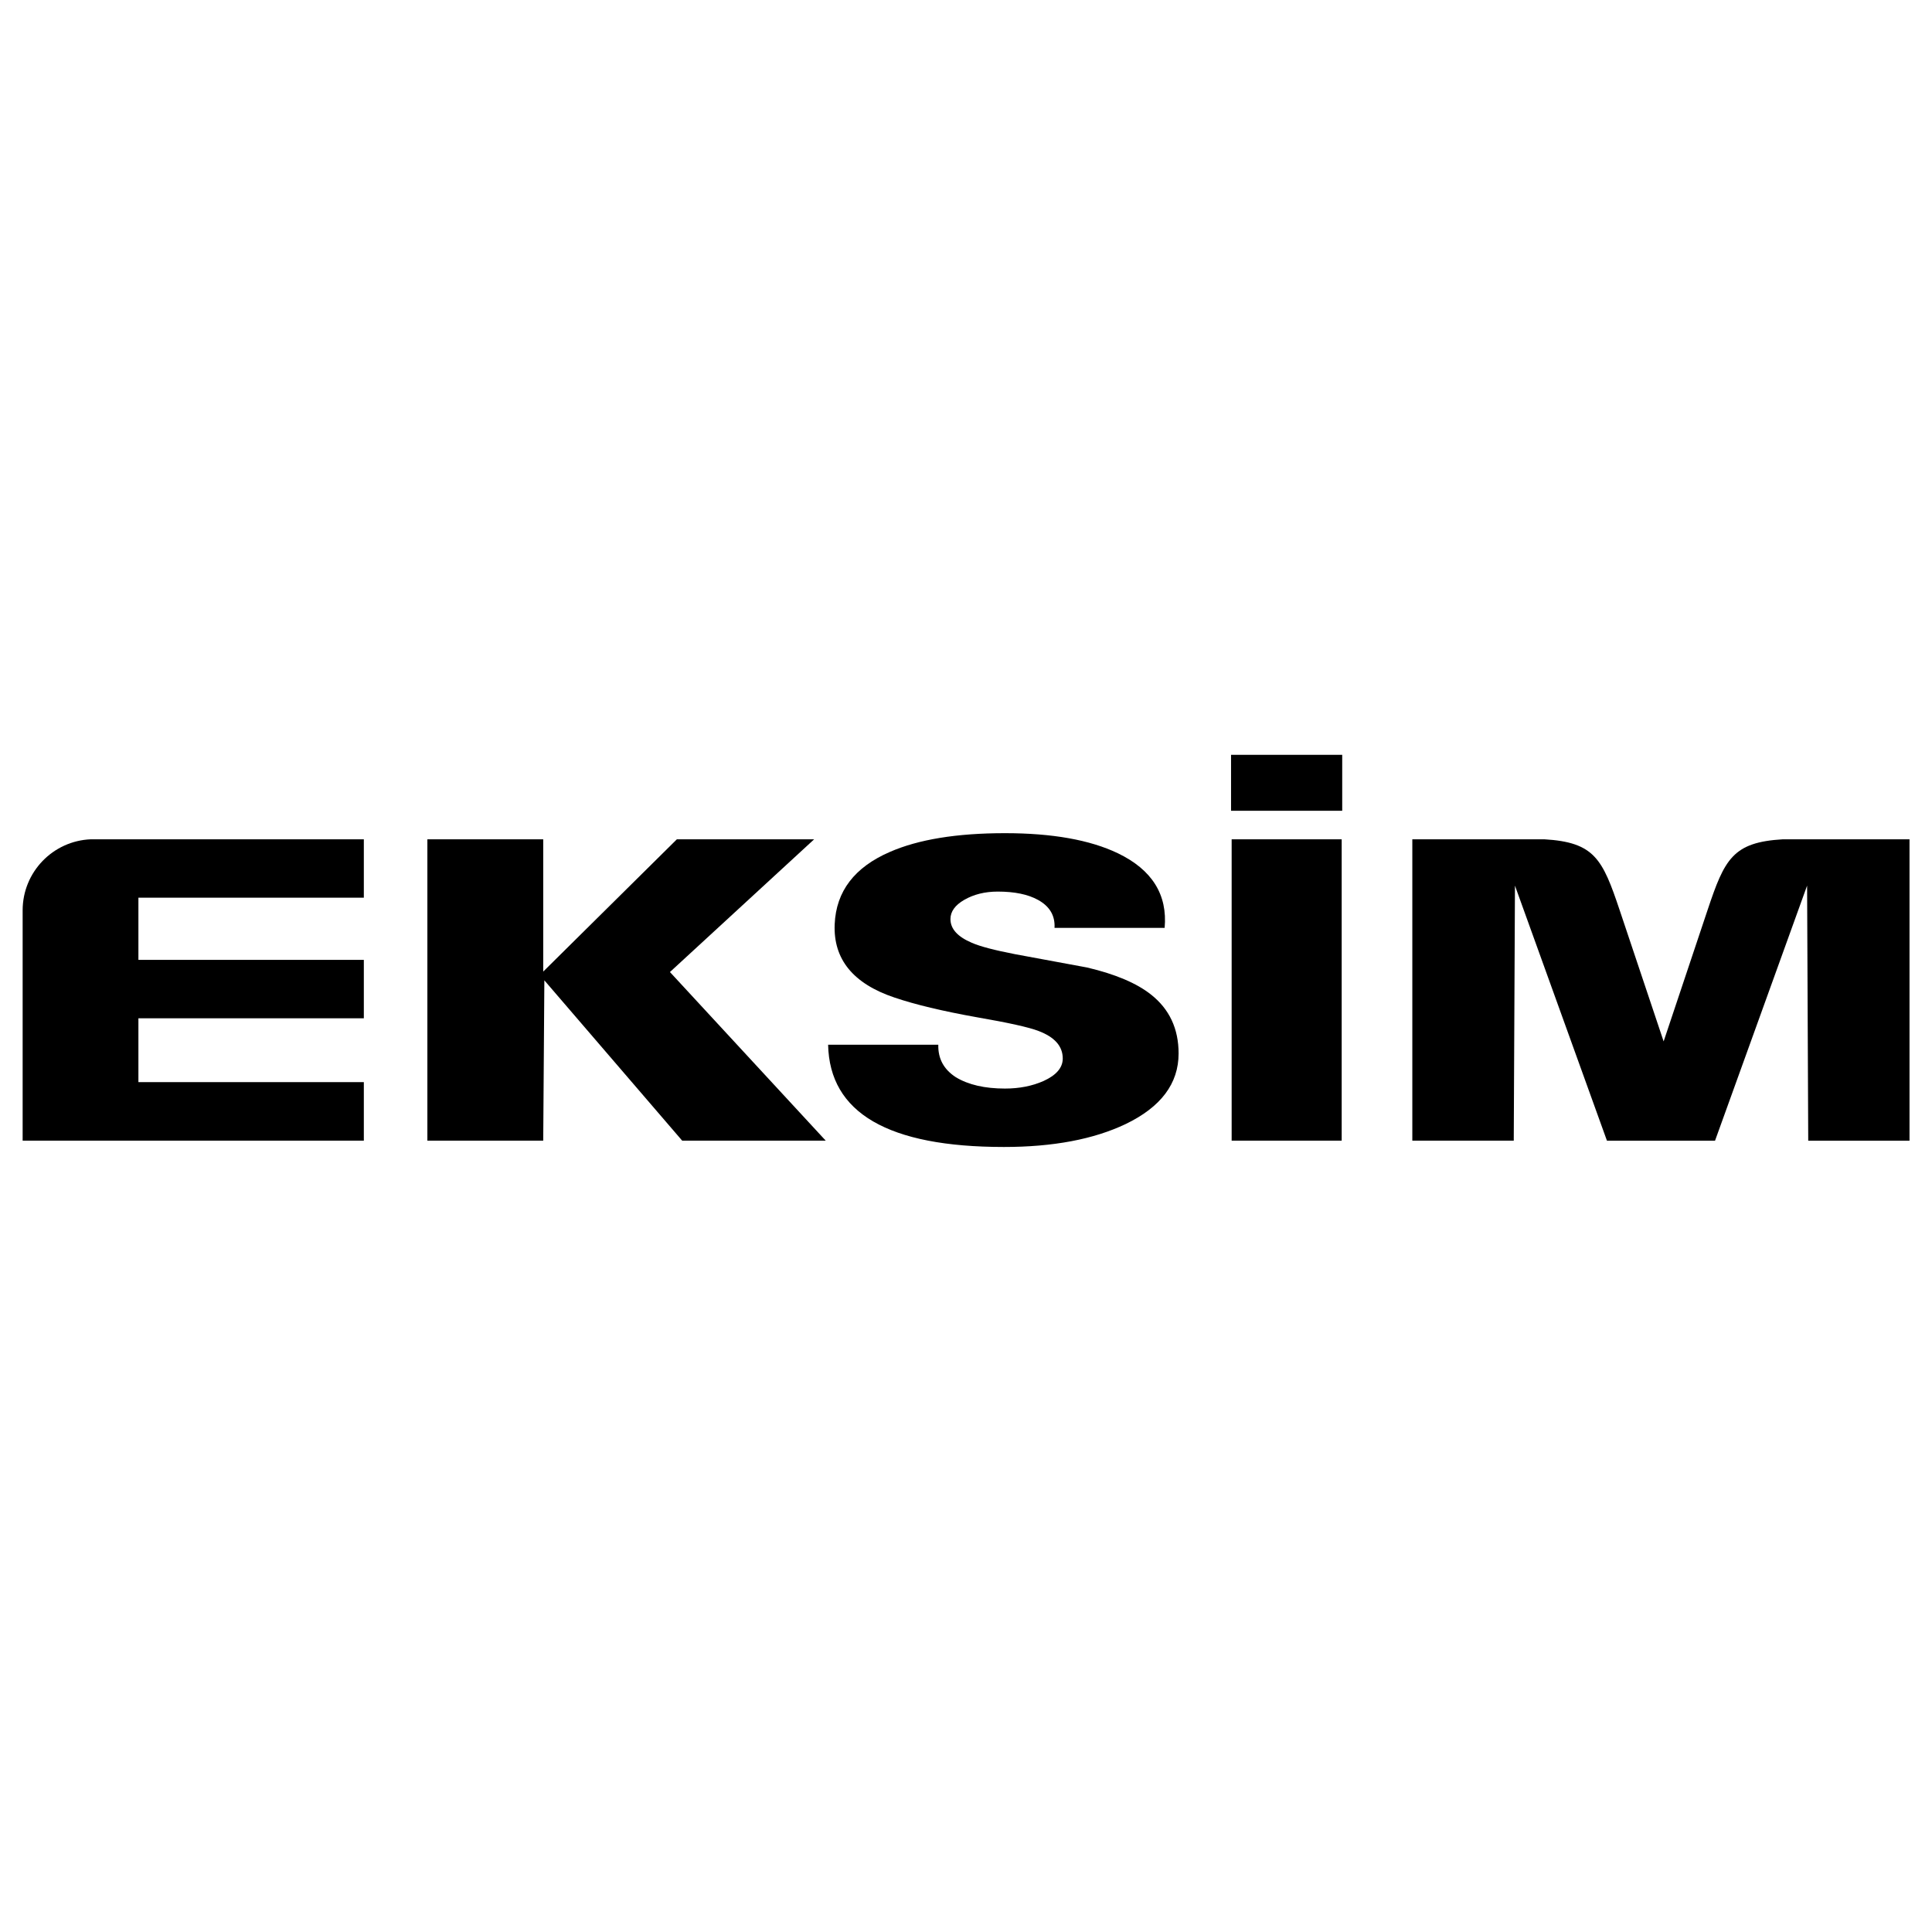
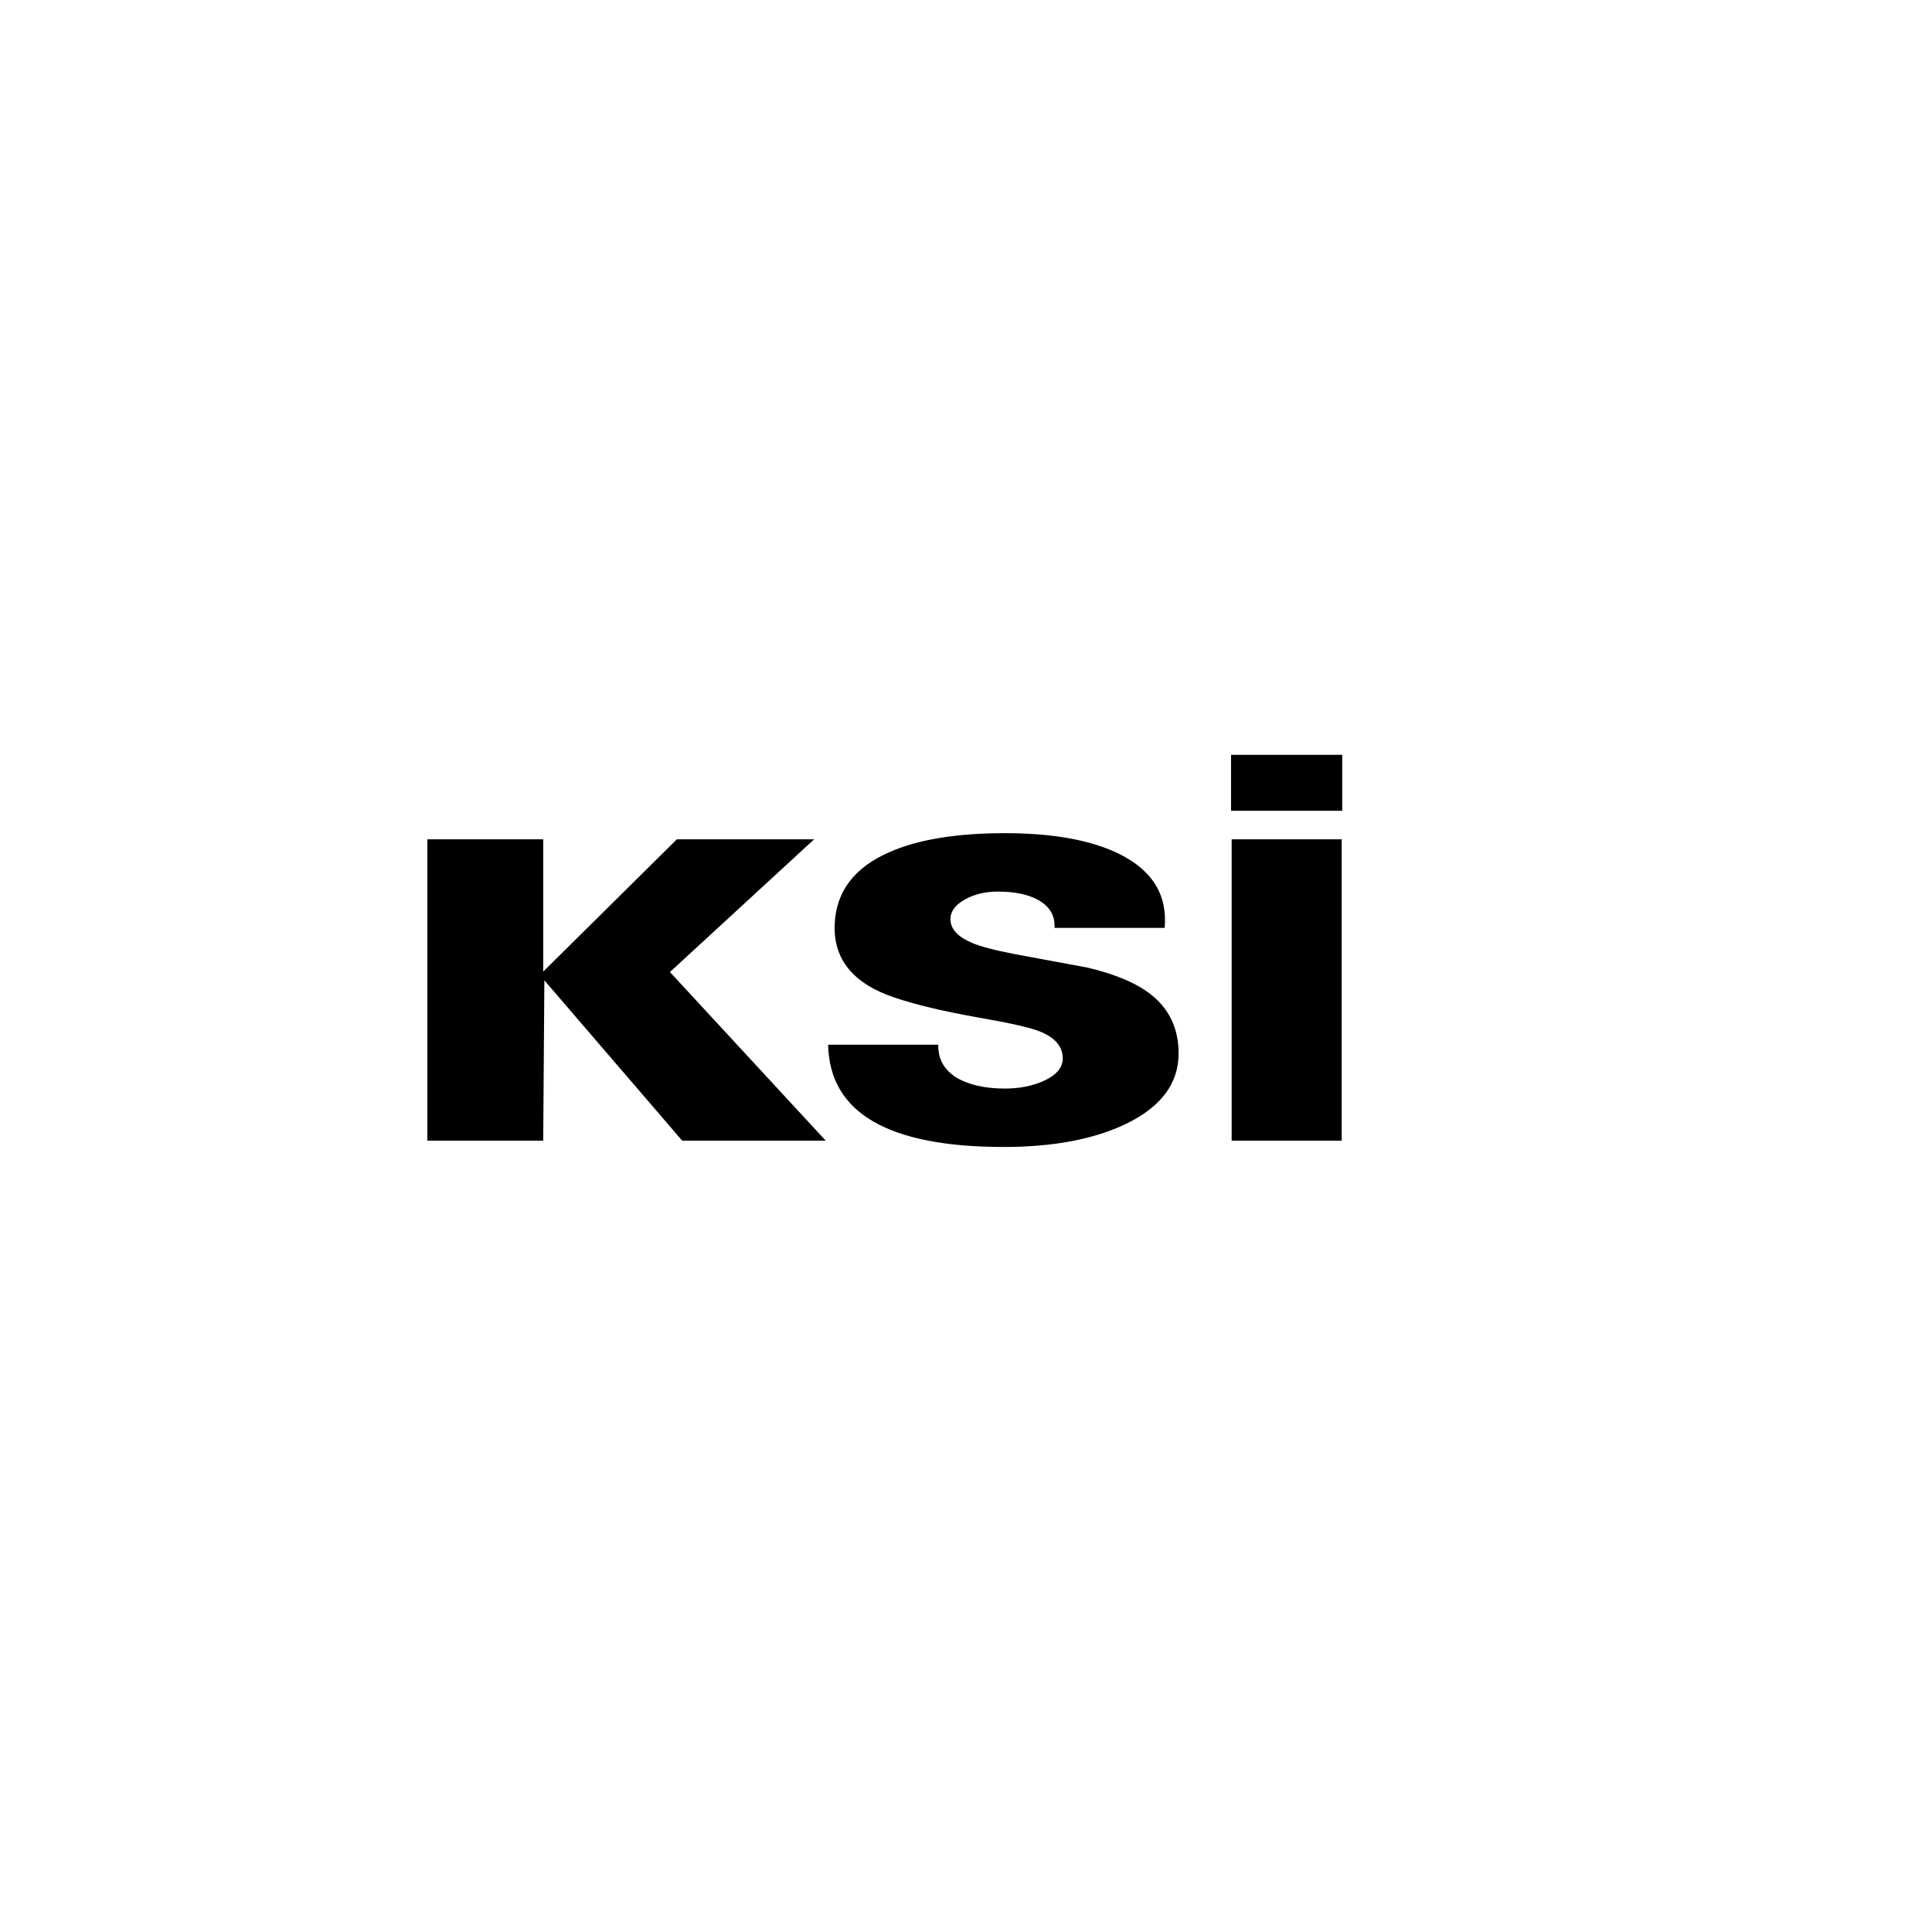
<svg xmlns="http://www.w3.org/2000/svg" id="Layer_1" data-name="Layer 1" viewBox="0 0 256 256">
  <defs>
    <style>
      .cls-1 {
        fill-rule: evenodd;
      }
    </style>
  </defs>
-   <path class="cls-1" d="M3,120.63c0-5.09,4.03-9.23,9.06-9.42h36.15s0,7.74,0,7.74h-29.87s0,8.24,0,8.24h29.87s0,7.74,0,7.74h-29.87s0,8.46,0,8.46h29.87s0,7.75,0,7.75H3s0-30.52,0-30.52Z" />
  <path d="M177.85,107.43h-14.73s0-7.41,0-7.41h14.73s0,7.41,0,7.41ZM177.78,151.14h-14.58s0-39.93,0-39.93h14.58s0,39.93,0,39.93Z" />
  <path class="cls-1" d="M154.32,122.95h-14.59c.09-1.62-.64-2.86-2.19-3.71-1.32-.73-3.1-1.1-5.33-1.1-1.7,0-3.19.37-4.45,1.1-1.21.7-1.82,1.55-1.82,2.54,0,1.3.94,2.34,2.84,3.15,1.13.49,3.02.98,5.7,1.5,3.17.59,6.36,1.18,9.57,1.77,3.74.88,6.57,2.08,8.47,3.59,2.43,1.92,3.65,4.52,3.65,7.8,0,3.99-2.34,7.1-7.01,9.35-4.24,2.02-9.61,3.04-16.14,3.04-15.33,0-23.1-4.51-23.29-13.55h14.6c-.05,1.85.73,3.28,2.33,4.31,1.65,1,3.83,1.5,6.5,1.5,1.89,0,3.6-.33,5.11-1,1.7-.77,2.55-1.77,2.55-2.98,0-1.63-1.07-2.84-3.21-3.65-1.23-.48-3.95-1.09-8.18-1.82-4.53-.81-8.16-1.68-10.88-2.6-5.5-1.84-8.15-5.09-7.95-9.73.19-4.35,2.62-7.54,7.3-9.57,3.79-1.66,8.88-2.49,15.26-2.49,6.27,0,11.26.89,14.96,2.66,4.53,2.18,6.6,5.48,6.2,9.9" />
  <polygon points="56.63 151.14 56.63 111.21 65.69 111.21 67.86 111.21 71.98 111.21 71.98 128.74 89.69 111.21 107.88 111.21 88.77 128.8 109.41 151.14 90.39 151.14 72.13 129.9 71.98 151.14 56.63 151.14" />
-   <path d="M200.57,151.14h-13.43s0-39.93,0-39.93h17.48c6.66.39,7.72,2.61,9.99,9.38l5.83,17.4,5.82-17.4c2.26-6.76,3.33-8.99,9.99-9.38h16.77s0,39.94,0,39.94h-13.42s-.15-33.8-.15-33.8l-12.2,33.8h-6.72s-7.6,0-7.6,0l-12.19-33.8-.16,33.8Z" />
</svg>